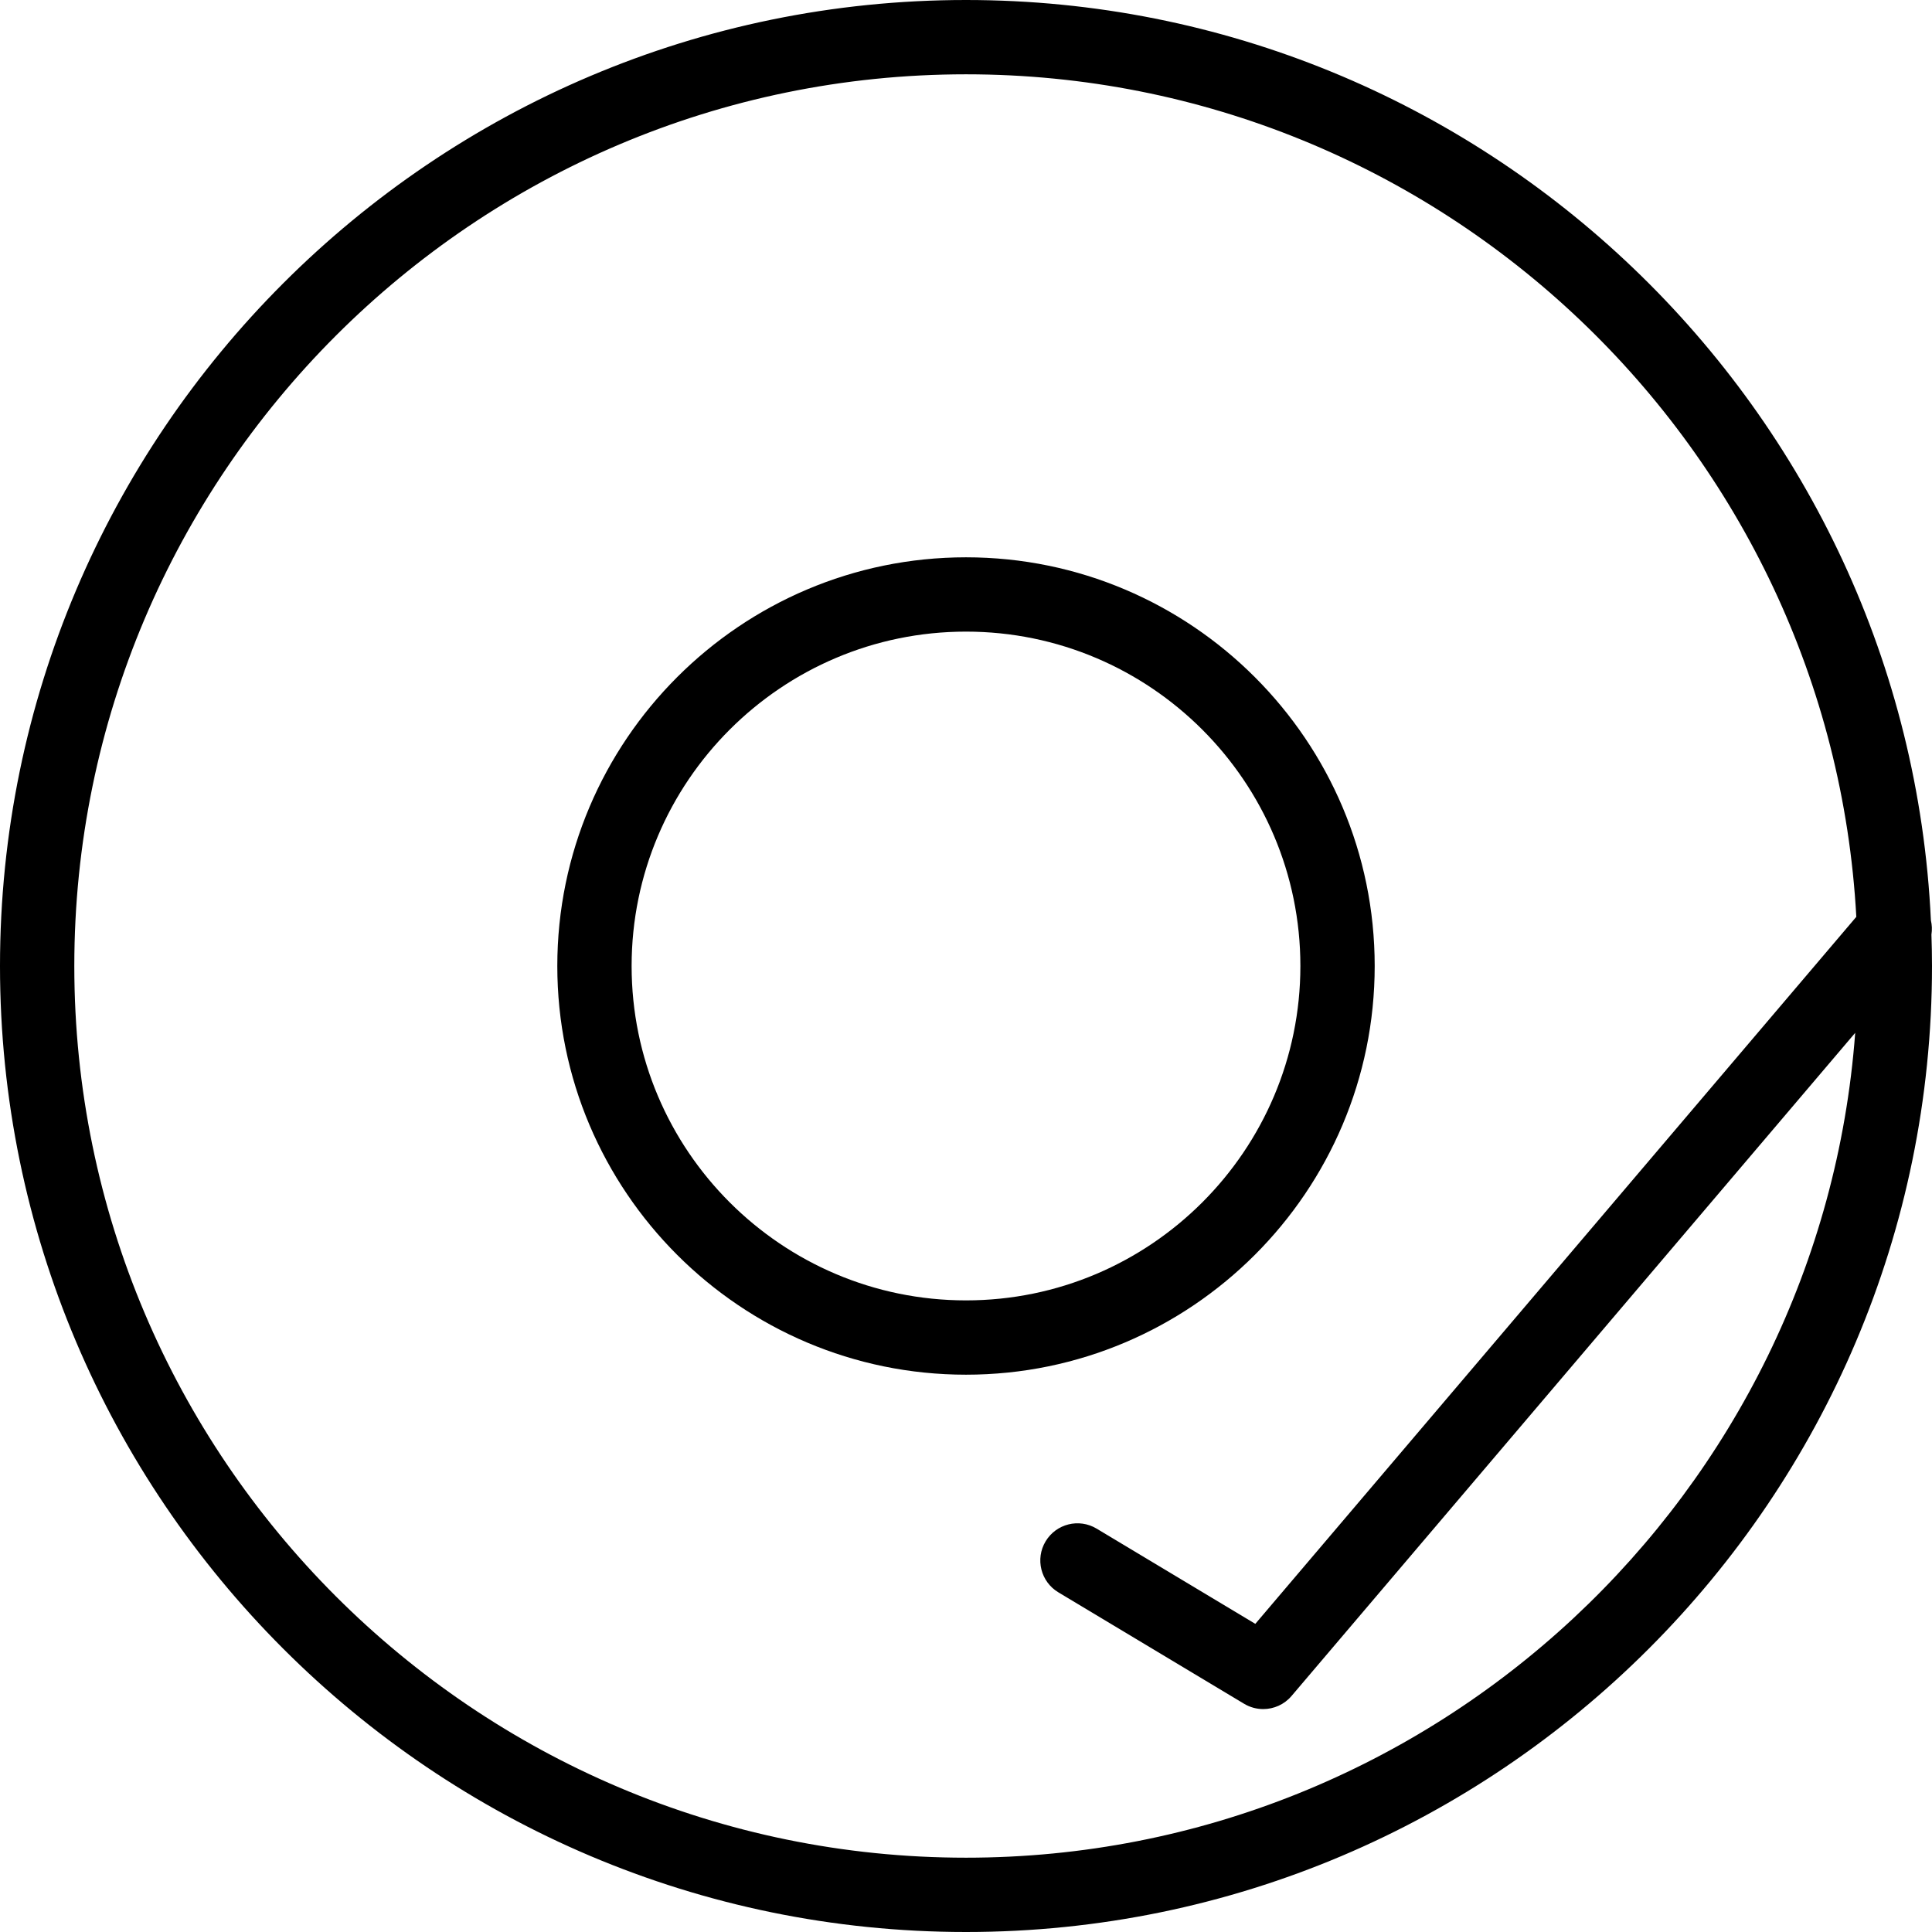
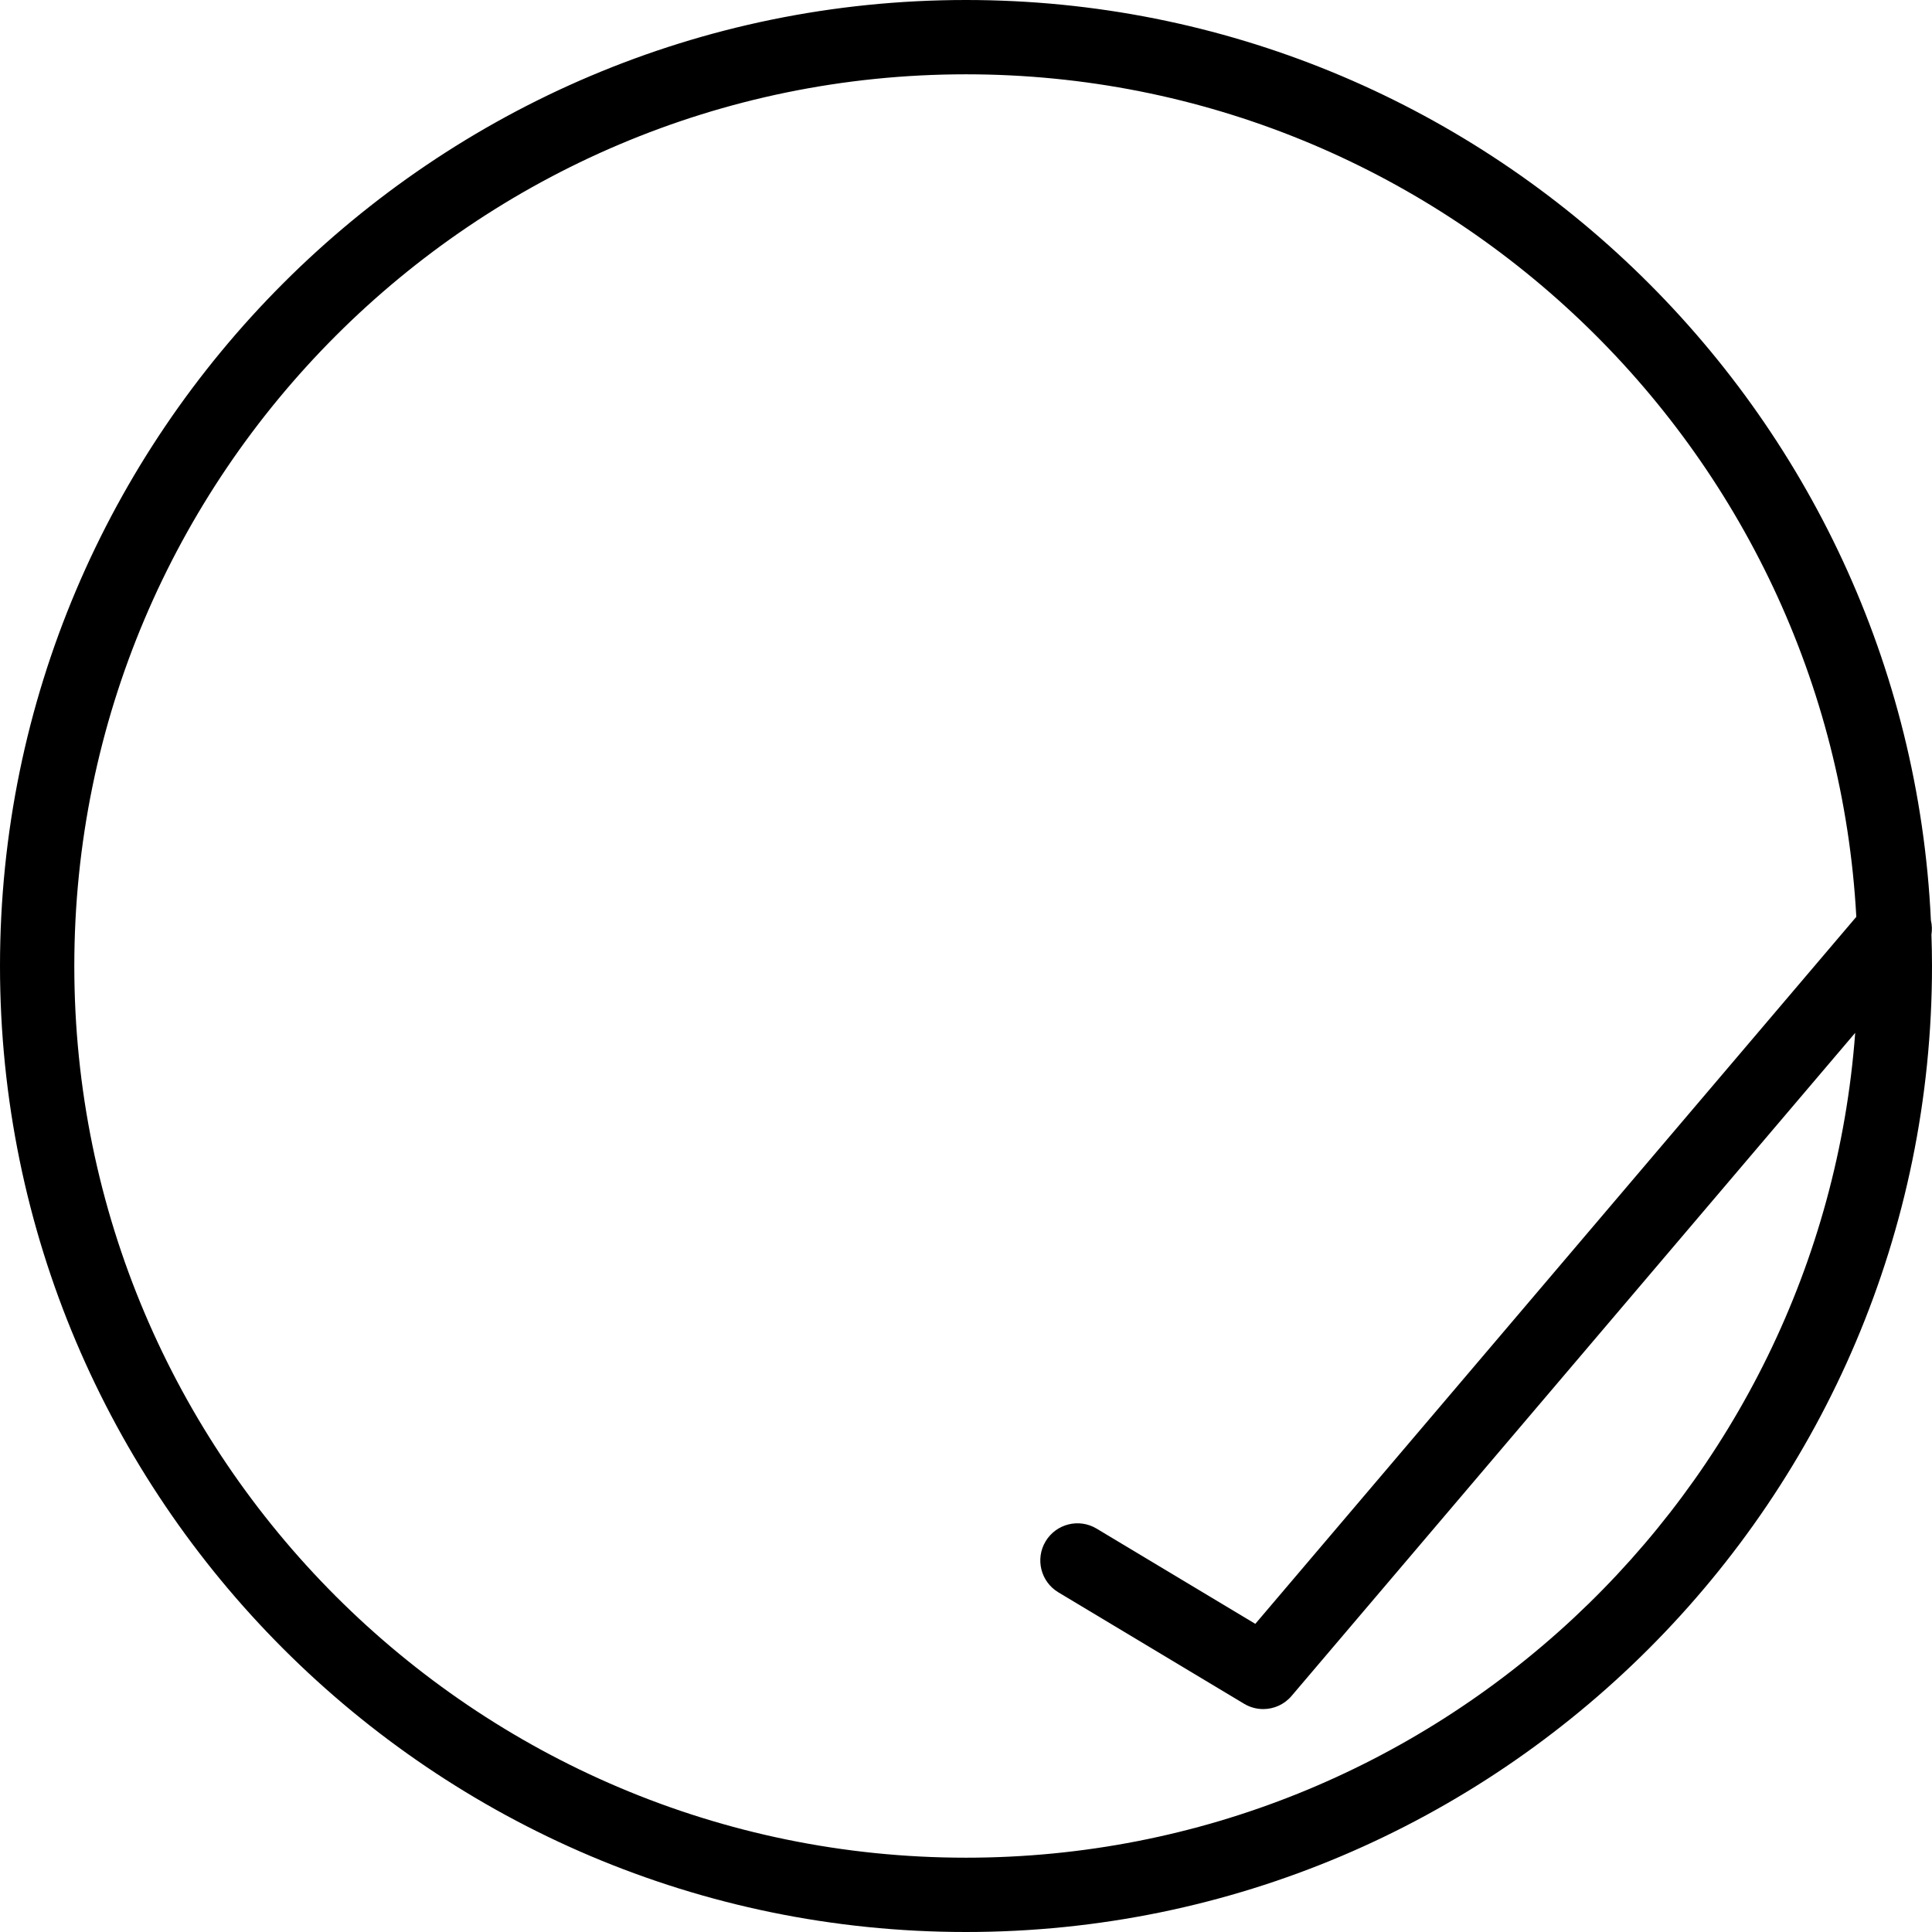
<svg xmlns="http://www.w3.org/2000/svg" fill="#000000" height="800px" width="800px" version="1.1" id="Layer_1" viewBox="0 0 512 512" xml:space="preserve">
  <g>
    <g>
      <path d="M511.851,247.679c0.197-1.264,0.149-2.548-0.144-3.791C505.361,108.332,393.103,0,256,0C114.836,0,0,114.841,0,256    s114.836,256,256,256s256-114.841,256-256C512,253.215,511.94,250.444,511.851,247.679z M280.471,421.981l49.231,29.538    c1.577,0.947,3.327,1.404,5.058,1.404c2.817,0,5.586-1.202,7.51-3.471l149.377-175.737    C482.555,395.772,380.339,492.308,256,492.308c-130.298,0-236.308-106.01-236.308-236.308S125.702,19.692,256,19.692    c125.925,0,229.154,99.016,235.942,223.275L332.673,430.336l-42.067-25.24c-4.673-2.803-10.712-1.279-13.51,3.375    C274.298,413.135,275.808,419.183,280.471,421.981z" />
    </g>
  </g>
  <g>
    <g>
-       <path d="M256,147.692c-59.721,0-108.308,48.587-108.308,108.308S196.279,364.308,256,364.308S364.308,315.721,364.308,256    S315.721,147.692,256,147.692z M256,344.615c-48.865,0-88.615-39.755-88.615-88.615c0-48.861,39.75-88.615,88.615-88.615    s88.615,39.755,88.615,88.615C344.615,304.861,304.865,344.615,256,344.615z" />
-     </g>
+       </g>
  </g>
</svg>